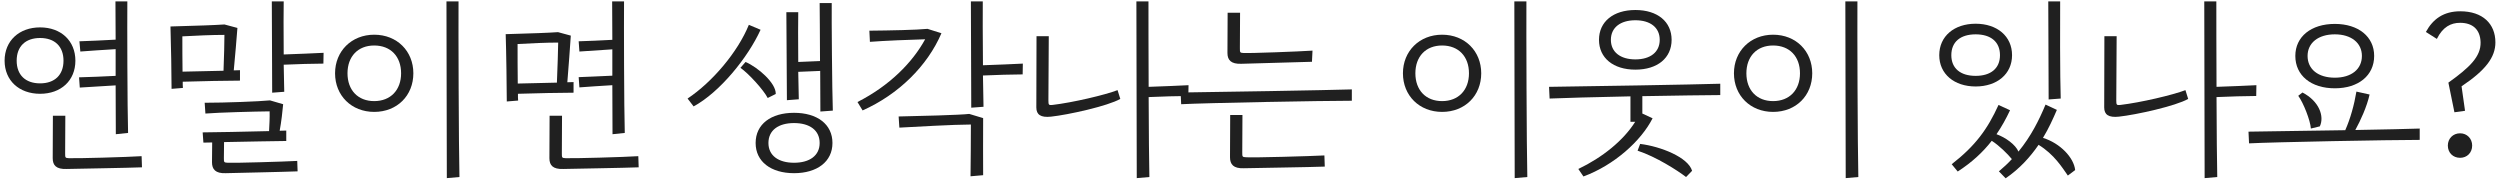
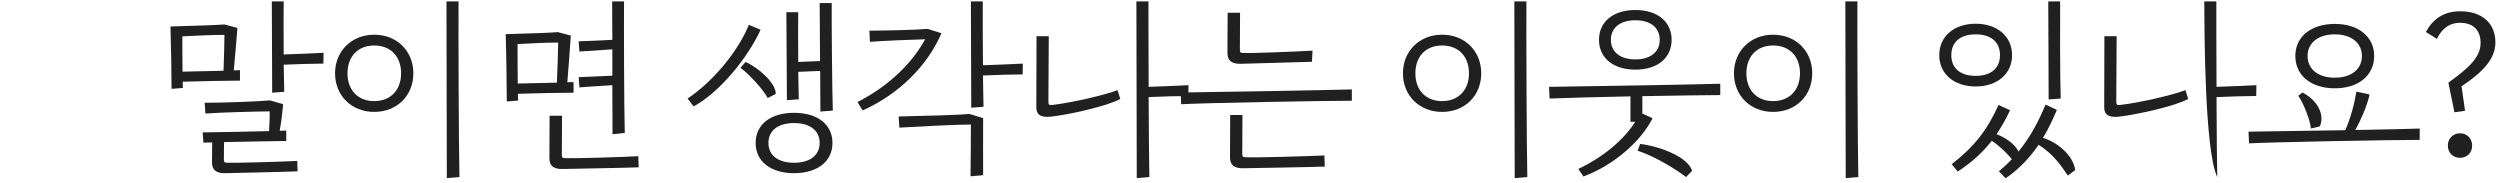
<svg xmlns="http://www.w3.org/2000/svg" width="287" height="21" viewBox="0 0 287 21" fill="none">
  <path d="M282.419 2.619C281.348 2.619 280.424 3.102 279.752 4.467L278.492 3.669C279.311 2.157 280.55 1.296 282.44 1.296C285.002 1.296 286.472 2.724 286.472 4.866C286.472 6.567 285.359 8.058 282.587 9.906L282.986 12.72L281.768 12.888L281.075 9.486C283.511 7.743 284.813 6.504 284.771 4.845C284.729 3.354 283.826 2.619 282.419 2.619ZM282.419 18.117C283.217 18.117 283.805 17.529 283.805 16.71C283.805 15.912 283.217 15.303 282.419 15.303C281.6 15.303 281.012 15.912 281.012 16.71C281.012 17.529 281.6 18.117 282.419 18.117Z" fill="#202020" />
  <path d="M268.039 10.137C265.309 10.137 263.503 8.667 263.503 6.42C263.503 4.215 265.309 2.745 268.039 2.745C270.748 2.745 272.554 4.215 272.554 6.42C272.554 8.667 270.748 10.137 268.039 10.137ZM268.039 3.942C266.128 3.942 264.91 4.929 264.91 6.42C264.91 7.953 266.128 8.919 268.039 8.919C269.929 8.919 271.147 7.953 271.147 6.42C271.147 4.929 269.929 3.942 268.039 3.942ZM270.391 14.925C273.772 14.862 276.754 14.799 277.783 14.757V16.059C274.444 16.059 260.92 16.311 258.19 16.458L258.127 15.114C260.08 15.093 264.847 15.009 269.236 14.946C269.824 13.623 270.265 12.027 270.517 10.515L272.029 10.851C271.714 12.258 271 13.812 270.391 14.925ZM263.839 10.998L264.322 10.62C266.233 11.607 266.863 13.35 266.317 14.505L265.288 14.757C265.225 13.812 264.427 11.796 263.839 10.998Z" fill="#202020" />
-   <path d="M259.035 9.78L259.014 11.019C258.048 11.019 255.717 11.082 254.457 11.145C254.478 15.03 254.499 18.789 254.541 20.322L253.092 20.448C253.071 17.277 253.071 3.291 253.05 0.162H254.436C254.436 1.716 254.436 5.811 254.457 9.969C255.885 9.927 258.153 9.822 259.035 9.78ZM243.411 12.048C245.742 11.775 249.48 10.893 250.887 10.347L251.202 11.355C249.774 12.174 245.217 13.182 243.243 13.392C242.067 13.518 241.563 13.161 241.563 12.342L241.584 4.152H242.991L242.949 11.523C242.949 12.048 242.991 12.09 243.411 12.048Z" fill="#202020" />
+   <path d="M259.035 9.78L259.014 11.019C258.048 11.019 255.717 11.082 254.457 11.145C254.478 15.03 254.499 18.789 254.541 20.322C253.071 17.277 253.071 3.291 253.05 0.162H254.436C254.436 1.716 254.436 5.811 254.457 9.969C255.885 9.927 258.153 9.822 259.035 9.78ZM243.411 12.048C245.742 11.775 249.48 10.893 250.887 10.347L251.202 11.355C249.774 12.174 245.217 13.182 243.243 13.392C242.067 13.518 241.563 13.161 241.563 12.342L241.584 4.152H242.991L242.949 11.523C242.949 12.048 242.991 12.09 243.411 12.048Z" fill="#202020" />
  <path d="M236.57 11.313L235.184 11.418C235.163 9.255 235.163 1.569 235.142 0.162H236.507C236.486 1.632 236.486 9.024 236.57 11.313ZM230.984 6.336C230.984 8.499 229.262 9.927 226.805 9.927C224.348 9.927 222.626 8.499 222.626 6.336C222.626 4.152 224.348 2.724 226.805 2.724C229.262 2.724 230.984 4.152 230.984 6.336ZM224.012 6.336C224.012 7.848 225.062 8.709 226.805 8.709C228.548 8.709 229.598 7.848 229.598 6.336C229.598 4.803 228.548 3.942 226.805 3.942C225.062 3.942 224.012 4.803 224.012 6.336ZM234.533 15.828C236.507 16.437 238.082 18.096 238.229 19.524L237.389 20.154C236.738 19.23 235.835 17.739 234.029 16.626C233.063 18.033 231.845 19.377 230.249 20.469L229.472 19.671C230.018 19.209 230.522 18.747 230.963 18.264C230.48 17.676 229.514 16.71 228.653 16.164C227.624 17.487 226.364 18.642 224.747 19.692L224.054 18.852C226.784 16.731 228.17 14.82 229.43 12.048L230.753 12.657C230.291 13.644 229.787 14.547 229.199 15.408C230.249 15.786 231.383 16.605 231.719 17.403C233.168 15.639 234.092 13.77 234.827 12.006L236.129 12.615C235.688 13.644 235.184 14.757 234.533 15.828Z" fill="#202020" />
  <path d="M213.337 20.322L211.888 20.448C211.867 17.277 211.867 3.291 211.846 0.162H213.232C213.211 3.333 213.253 17.004 213.337 20.322ZM203.551 12.846C200.947 12.846 199.057 10.977 199.057 8.415C199.057 5.874 200.947 3.984 203.551 3.984C206.176 3.984 208.045 5.874 208.045 8.415C208.045 10.977 206.176 12.846 203.551 12.846ZM203.551 11.607C205.441 11.607 206.638 10.326 206.638 8.415C206.638 6.483 205.441 5.223 203.551 5.223C201.682 5.223 200.485 6.483 200.485 8.415C200.485 10.347 201.682 11.607 203.551 11.607Z" fill="#202020" />
  <path d="M187.743 7.995C185.202 7.995 183.564 6.651 183.564 4.572C183.564 2.493 185.202 1.149 187.743 1.149C190.284 1.149 191.901 2.493 191.901 4.572C191.901 6.651 190.284 7.995 187.743 7.995ZM187.743 2.325C186.021 2.325 184.929 3.165 184.929 4.572C184.929 5.979 186.021 6.819 187.743 6.819C189.465 6.819 190.536 5.979 190.536 4.572C190.536 3.165 189.465 2.325 187.743 2.325ZM177.894 11.313L177.831 9.969C181.485 9.927 195.009 9.696 197.487 9.612V10.914C195.954 10.914 192.321 10.977 188.541 11.04V13.035L189.717 13.581C188.394 16.185 185.307 18.957 181.779 20.259L181.191 19.398C183.963 18.075 186.378 16.122 187.722 13.98H187.176V11.061C183.144 11.145 179.238 11.25 177.894 11.313ZM187.995 17.298L188.289 16.521C190.662 16.815 193.791 18.054 194.253 19.608L193.56 20.322C192.573 19.566 190.116 17.991 187.995 17.298Z" fill="#202020" />
  <path d="M175.337 20.322L173.888 20.448C173.867 17.277 173.867 3.291 173.846 0.162H175.232C175.211 3.333 175.253 17.004 175.337 20.322ZM165.551 12.846C162.947 12.846 161.057 10.977 161.057 8.415C161.057 5.874 162.947 3.984 165.551 3.984C168.176 3.984 170.045 5.874 170.045 8.415C170.045 10.977 168.176 12.846 165.551 12.846ZM165.551 11.607C167.441 11.607 168.638 10.326 168.638 8.415C168.638 6.483 167.441 5.223 165.551 5.223C163.682 5.223 162.485 6.483 162.485 8.415C162.485 10.347 163.682 11.607 165.551 11.607Z" fill="#202020" />
  <path d="M142.507 7.323C141.331 7.365 140.911 6.903 140.911 6.084L140.932 1.464H142.36L142.339 5.517C142.339 6.021 142.339 6.063 142.759 6.084C143.515 6.126 149.143 5.916 150.676 5.811L150.613 7.092L142.507 7.323ZM155.191 10.263V11.565C151.852 11.565 138.328 11.817 135.598 11.964L135.535 10.62C139.189 10.578 152.713 10.347 155.191 10.263ZM142.78 19.314C141.604 19.356 141.205 18.873 141.205 18.054L141.226 13.203H142.633L142.612 17.508C142.612 17.991 142.612 18.033 143.053 18.054C143.809 18.117 150.508 17.928 152.041 17.844L152.083 19.125C150.676 19.188 143.473 19.293 142.78 19.314Z" fill="#202020" />
  <path d="M136.443 9.78L136.422 11.019C135.456 11.019 133.125 11.082 131.865 11.145C131.886 15.03 131.907 18.789 131.949 20.322L130.5 20.448C130.479 17.277 130.479 3.291 130.458 0.162H131.844C131.844 1.716 131.844 5.811 131.865 9.969C133.293 9.927 135.561 9.822 136.443 9.78ZM120.819 12.048C123.15 11.775 126.888 10.893 128.295 10.347L128.61 11.355C127.182 12.174 122.625 13.182 120.651 13.392C119.475 13.518 118.971 13.161 118.971 12.342L118.992 4.152H120.399L120.357 11.523C120.357 12.048 120.399 12.09 120.819 12.048Z" fill="#202020" />
  <path d="M117.422 7.302L117.401 8.541C116.435 8.541 114.125 8.604 112.844 8.667C112.865 10.158 112.886 11.481 112.907 12.258L111.5 12.363C111.479 10.053 111.479 1.821 111.458 0.162H112.823C112.802 1.191 112.823 4.509 112.844 7.491C114.272 7.449 116.54 7.344 117.422 7.302ZM106.481 3.312L108.077 3.816C106.46 7.575 103.163 10.83 99.026 12.678L98.438 11.712C102.155 9.822 104.759 7.155 106.208 4.509C104.528 4.551 101.504 4.677 99.866 4.803L99.803 3.522C102.134 3.501 105.221 3.438 106.481 3.312ZM111.269 13.077L112.865 13.56C112.865 16.101 112.844 18.264 112.865 20.112L111.416 20.238C111.437 18.411 111.458 16.29 111.458 14.295C109.568 14.295 104.78 14.568 103.247 14.652L103.163 13.371C105.41 13.329 110.24 13.203 111.269 13.077Z" fill="#202020" />
  <path d="M91.702 11.397L90.337 11.502C90.316 9.36 90.295 2.829 90.274 1.401H91.639C91.618 2.262 91.618 4.74 91.639 7.113L94.138 7.008C94.117 4.173 94.117 1.233 94.096 0.351H95.482C95.461 2.031 95.524 10.431 95.608 12.699L94.18 12.804C94.18 11.964 94.159 10.158 94.159 8.142L91.639 8.247L91.702 11.397ZM85.969 2.85L87.313 3.417C85.885 6.567 82.651 10.578 79.627 12.216L78.934 11.313C81.769 9.423 84.688 6 85.969 2.85ZM89.056 10.788L88.132 11.25C87.691 10.368 85.99 8.478 85.003 7.785L85.591 7.113C86.956 7.701 89.098 9.507 89.056 10.788ZM91.156 12.951C93.802 12.951 95.566 14.253 95.566 16.416C95.566 18.558 93.802 19.881 91.156 19.881C88.51 19.881 86.746 18.558 86.746 16.416C86.746 14.253 88.51 12.951 91.156 12.951ZM91.156 18.684C92.941 18.684 94.096 17.865 94.096 16.416C94.096 14.946 92.941 14.127 91.156 14.127C89.371 14.127 88.216 14.946 88.216 16.416C88.216 17.865 89.371 18.684 91.156 18.684Z" fill="#202020" />
  <path d="M66.516 10.032L66.432 8.856C67.272 8.814 69.225 8.751 70.296 8.688V5.664C69.225 5.727 67.251 5.874 66.516 5.916L66.432 4.74C67.272 4.719 69.225 4.635 70.296 4.572C70.296 2.619 70.275 0.96 70.275 0.162H71.64C71.619 2.619 71.64 12.384 71.724 15.261L70.317 15.408C70.317 14.337 70.296 12.174 70.296 9.78C69.246 9.843 67.251 9.969 66.516 10.032ZM65.844 9.423V10.641C64.458 10.641 61.455 10.704 59.46 10.767C59.46 11.082 59.46 11.355 59.481 11.544L58.179 11.649C58.179 10.326 58.116 5.643 58.053 3.921L59.418 3.879C60.93 3.837 62.862 3.774 64.059 3.69L65.529 4.089C65.445 5.223 65.277 7.806 65.13 9.444C65.403 9.444 65.634 9.423 65.844 9.423ZM64.08 4.887C62.694 4.887 60.909 4.971 59.418 5.055C59.418 6.336 59.418 8.142 59.439 9.591C60.72 9.57 62.505 9.528 63.933 9.486C63.996 7.932 64.08 5.517 64.08 4.887ZM73.278 17.928L73.32 19.209C71.892 19.272 65.361 19.377 64.668 19.398C63.471 19.44 63.072 18.978 63.072 18.159L63.093 13.287H64.521L64.5 17.592C64.5 18.096 64.5 18.138 64.92 18.159C65.676 18.201 71.745 18.033 73.278 17.928Z" fill="#202020" />
  <path d="M52.745 20.322L51.296 20.448C51.275 17.277 51.275 3.291 51.254 0.162H52.64C52.619 3.333 52.661 17.004 52.745 20.322ZM42.959 12.846C40.355 12.846 38.465 10.977 38.465 8.415C38.465 5.874 40.355 3.984 42.959 3.984C45.584 3.984 47.453 5.874 47.453 8.415C47.453 10.977 45.584 12.846 42.959 12.846ZM42.959 11.607C44.849 11.607 46.046 10.326 46.046 8.415C46.046 6.483 44.849 5.223 42.959 5.223C41.09 5.223 39.893 6.483 39.893 8.415C39.893 10.347 41.09 11.607 42.959 11.607Z" fill="#202020" />
  <path d="M32.569 6.252C33.997 6.21 36.265 6.105 37.147 6.063L37.126 7.302C36.16 7.302 33.85 7.365 32.569 7.428C32.59 8.709 32.611 9.864 32.632 10.536L31.246 10.641C31.225 8.604 31.225 1.38 31.204 0.162H32.569C32.548 0.918 32.548 3.69 32.569 6.252ZM27.55 8.058V9.255C26.164 9.255 23.035 9.318 20.977 9.381C20.977 9.675 20.977 9.906 20.998 10.095L19.696 10.2C19.696 8.898 19.633 4.761 19.57 3.039L20.935 2.997C22.51 2.955 24.526 2.892 25.765 2.808L27.256 3.207C27.172 4.341 26.983 6.546 26.836 8.079C27.109 8.079 27.361 8.058 27.55 8.058ZM25.765 4.005C24.337 4.005 22.489 4.089 20.935 4.173C20.935 5.349 20.935 6.945 20.956 8.226C22.3 8.205 24.169 8.163 25.66 8.121C25.723 6.672 25.765 4.635 25.765 4.005ZM26.143 18.684C26.878 18.726 32.59 18.558 34.123 18.474L34.165 19.671C32.737 19.734 26.605 19.86 25.912 19.881C24.736 19.923 24.337 19.44 24.337 18.621L24.358 16.353C23.854 16.353 23.497 16.374 23.35 16.374L23.266 15.198C24.379 15.198 28.327 15.114 30.889 15.051C30.931 14.253 30.973 13.497 30.952 12.783C29.209 12.804 25.156 12.909 23.581 13.035L23.497 11.796C25.807 11.796 29.755 11.649 30.994 11.523L32.506 11.964C32.443 12.699 32.296 14.022 32.107 15.009C32.422 15.009 32.695 14.988 32.863 14.988V16.185C31.855 16.185 28.201 16.269 25.723 16.311L25.702 18.138C25.702 18.621 25.702 18.663 26.143 18.684Z" fill="#202020" />
-   <path d="M9.159 10.053L9.075 8.877C9.999 8.856 12.162 8.772 13.275 8.709V5.643C12.141 5.706 9.999 5.853 9.222 5.916L9.117 4.74C10.02 4.719 12.141 4.614 13.275 4.551C13.275 2.598 13.254 0.96 13.254 0.162H14.619C14.598 2.619 14.619 12.384 14.703 15.261L13.296 15.408C13.296 14.337 13.275 12.195 13.275 9.801C12.162 9.864 9.957 10.011 9.159 10.053ZM8.655 6.966C8.655 9.255 6.996 10.767 4.602 10.767C2.208 10.767 0.528 9.255 0.528 6.966C0.528 4.677 2.208 3.144 4.602 3.144C6.996 3.144 8.655 4.677 8.655 6.966ZM4.602 9.57C6.282 9.57 7.29 8.604 7.29 6.966C7.29 5.328 6.282 4.362 4.602 4.362C2.922 4.362 1.914 5.328 1.914 6.966C1.914 8.604 2.922 9.57 4.602 9.57ZM16.257 17.928L16.299 19.209C14.871 19.272 8.34 19.377 7.647 19.398C6.45 19.44 6.051 18.978 6.051 18.159L6.072 13.287H7.5L7.479 17.592C7.479 18.096 7.479 18.138 7.899 18.159C8.655 18.201 14.724 18.033 16.257 17.928Z" fill="#202020" />
</svg>